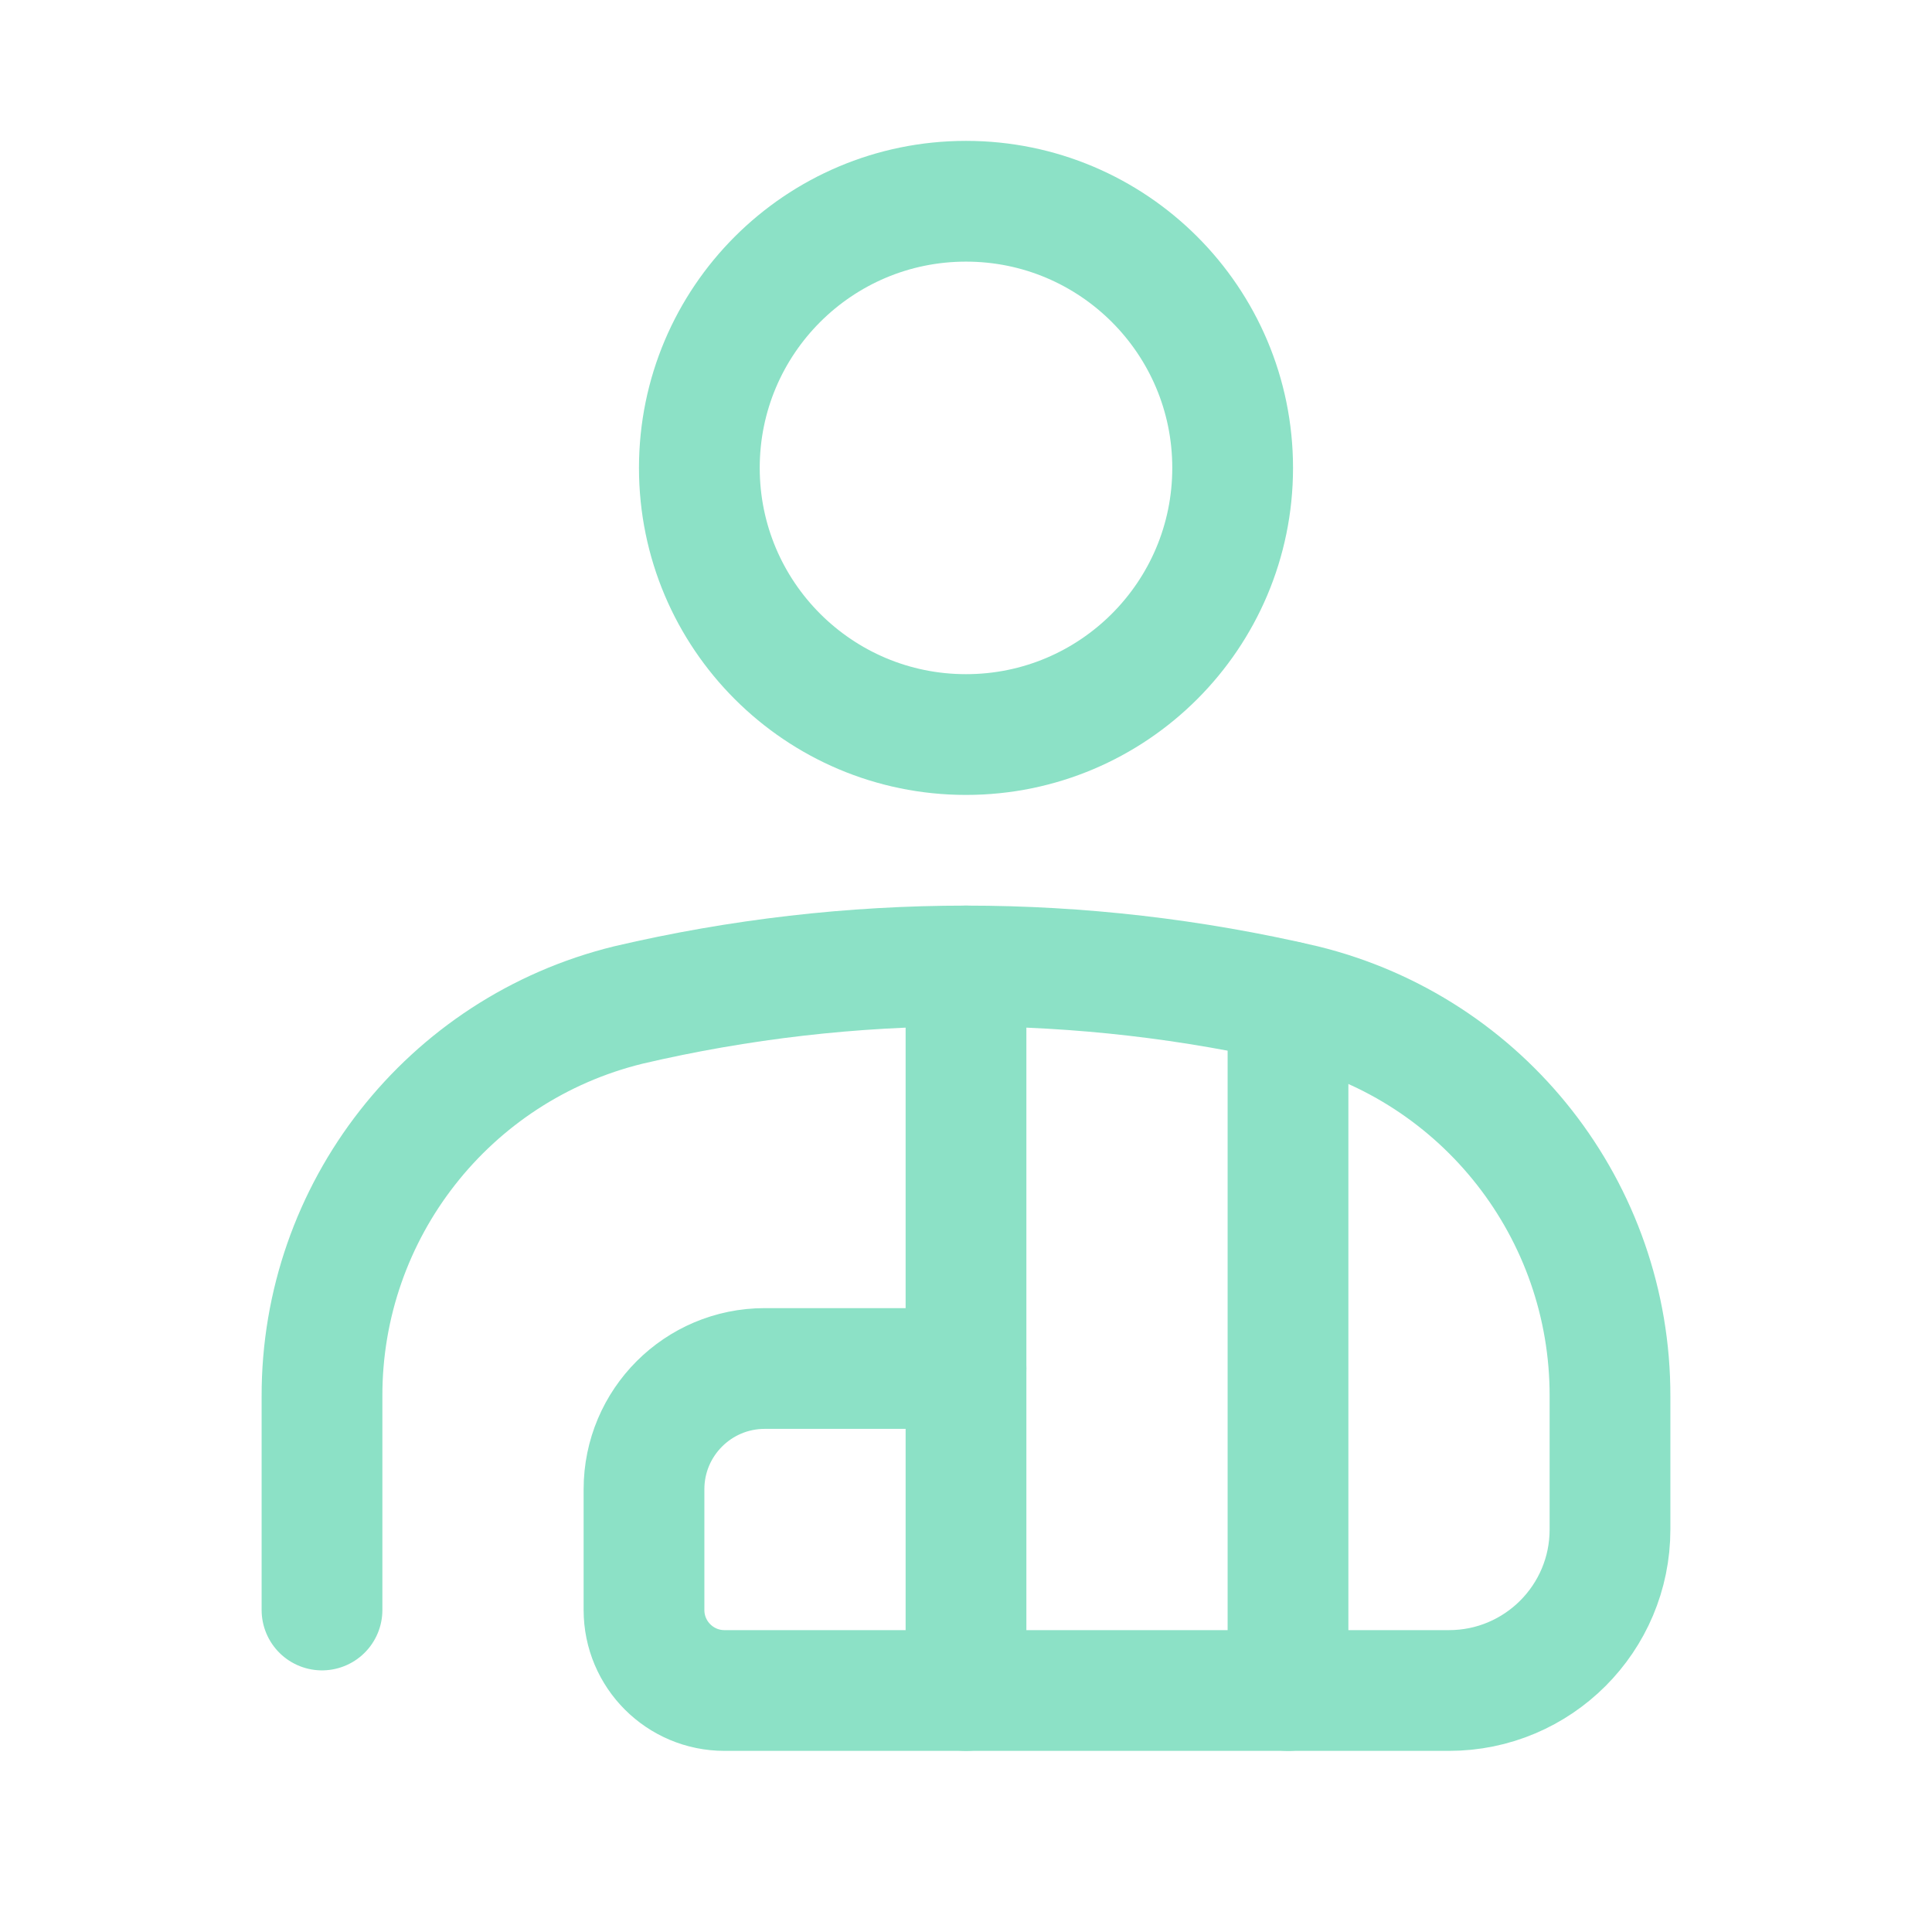
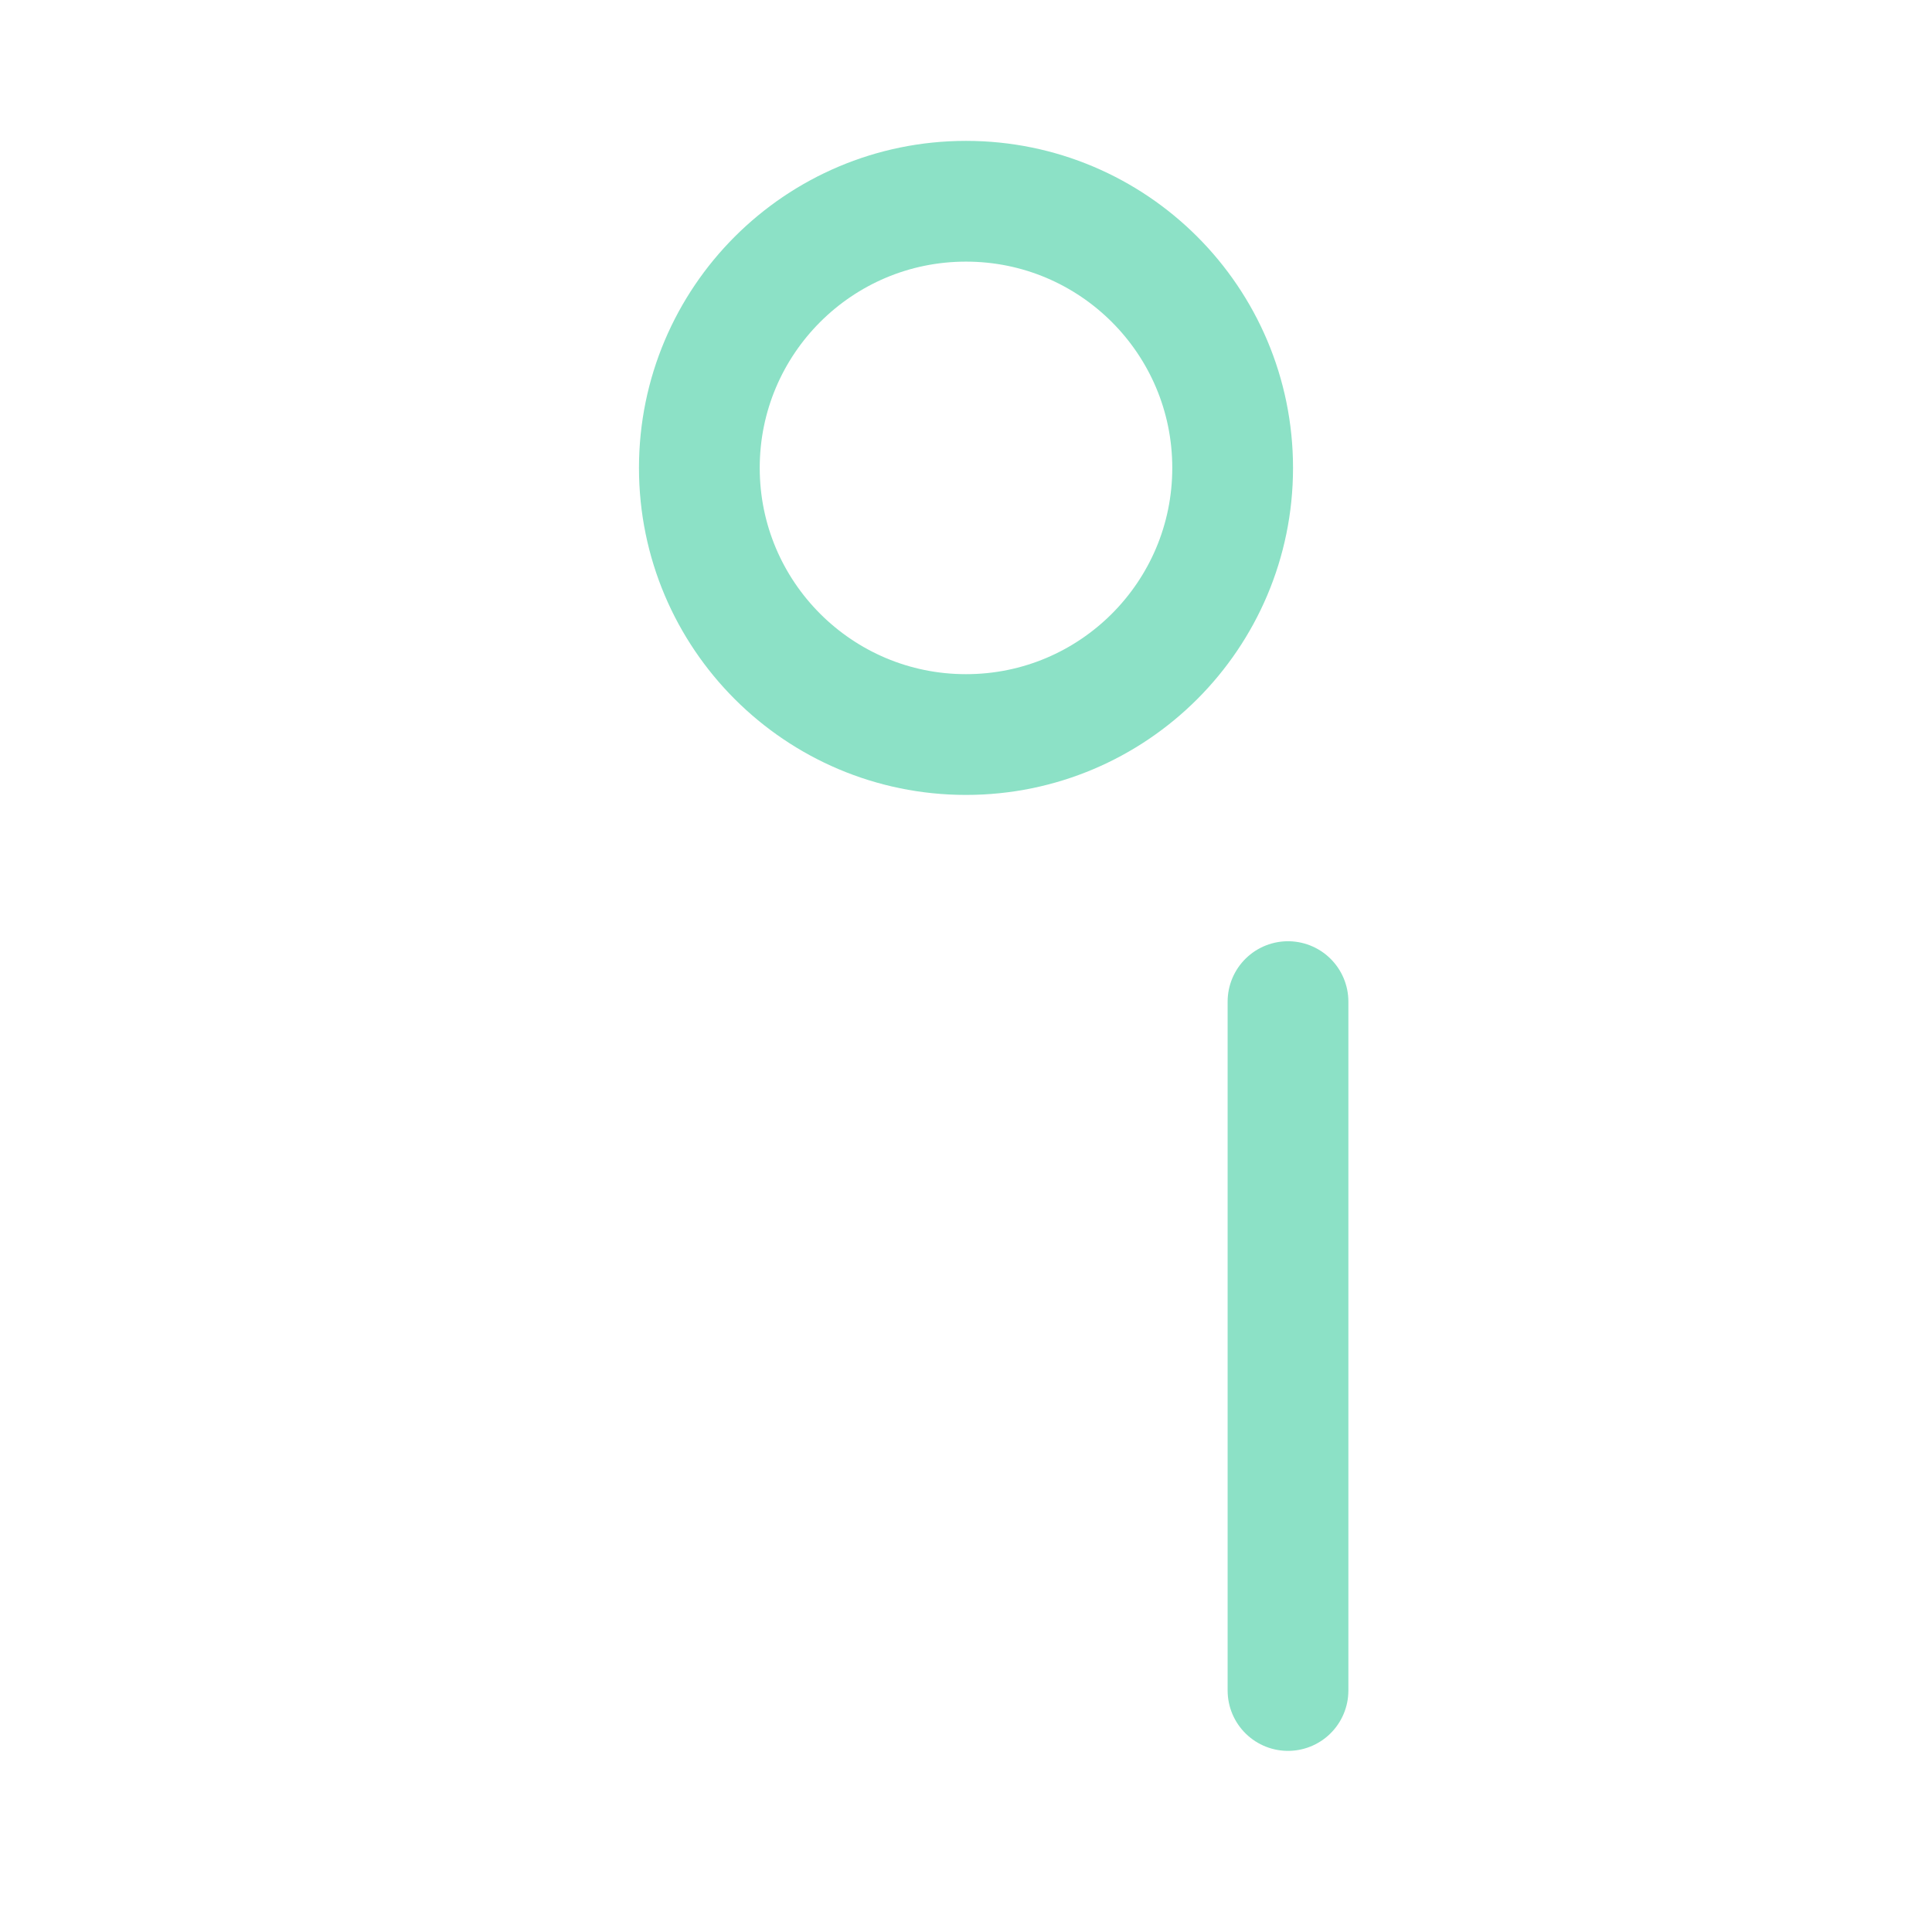
<svg xmlns="http://www.w3.org/2000/svg" width="60" height="60" viewBox="0 0 60 60" fill="none">
  <circle cx="30" cy="14.531" r="8.281" stroke="#8CE1C6" stroke-width="3.75" stroke-linecap="round" stroke-linejoin="round" />
  <path d="M40 52.5V31.106" stroke="#8CE1C6" stroke-width="3.75" stroke-linecap="round" stroke-linejoin="round" />
-   <path d="M30 42.5H23.75C21.679 42.5 20 44.179 20 46.25V50C20 51.381 21.119 52.5 22.5 52.5H45C47.762 52.5 50 50.261 50 47.5V43.367C50.014 37.603 46.08 32.579 40.48 31.21C33.587 29.596 26.413 29.596 19.519 31.21C13.92 32.579 9.986 37.603 10 43.367L10 50" stroke="#8CE1C6" stroke-width="3.75" stroke-linecap="round" stroke-linejoin="round" />
-   <path d="M30 30V52.5" stroke="#8CE1C6" stroke-width="3.75" stroke-linecap="round" stroke-linejoin="round" />
</svg>